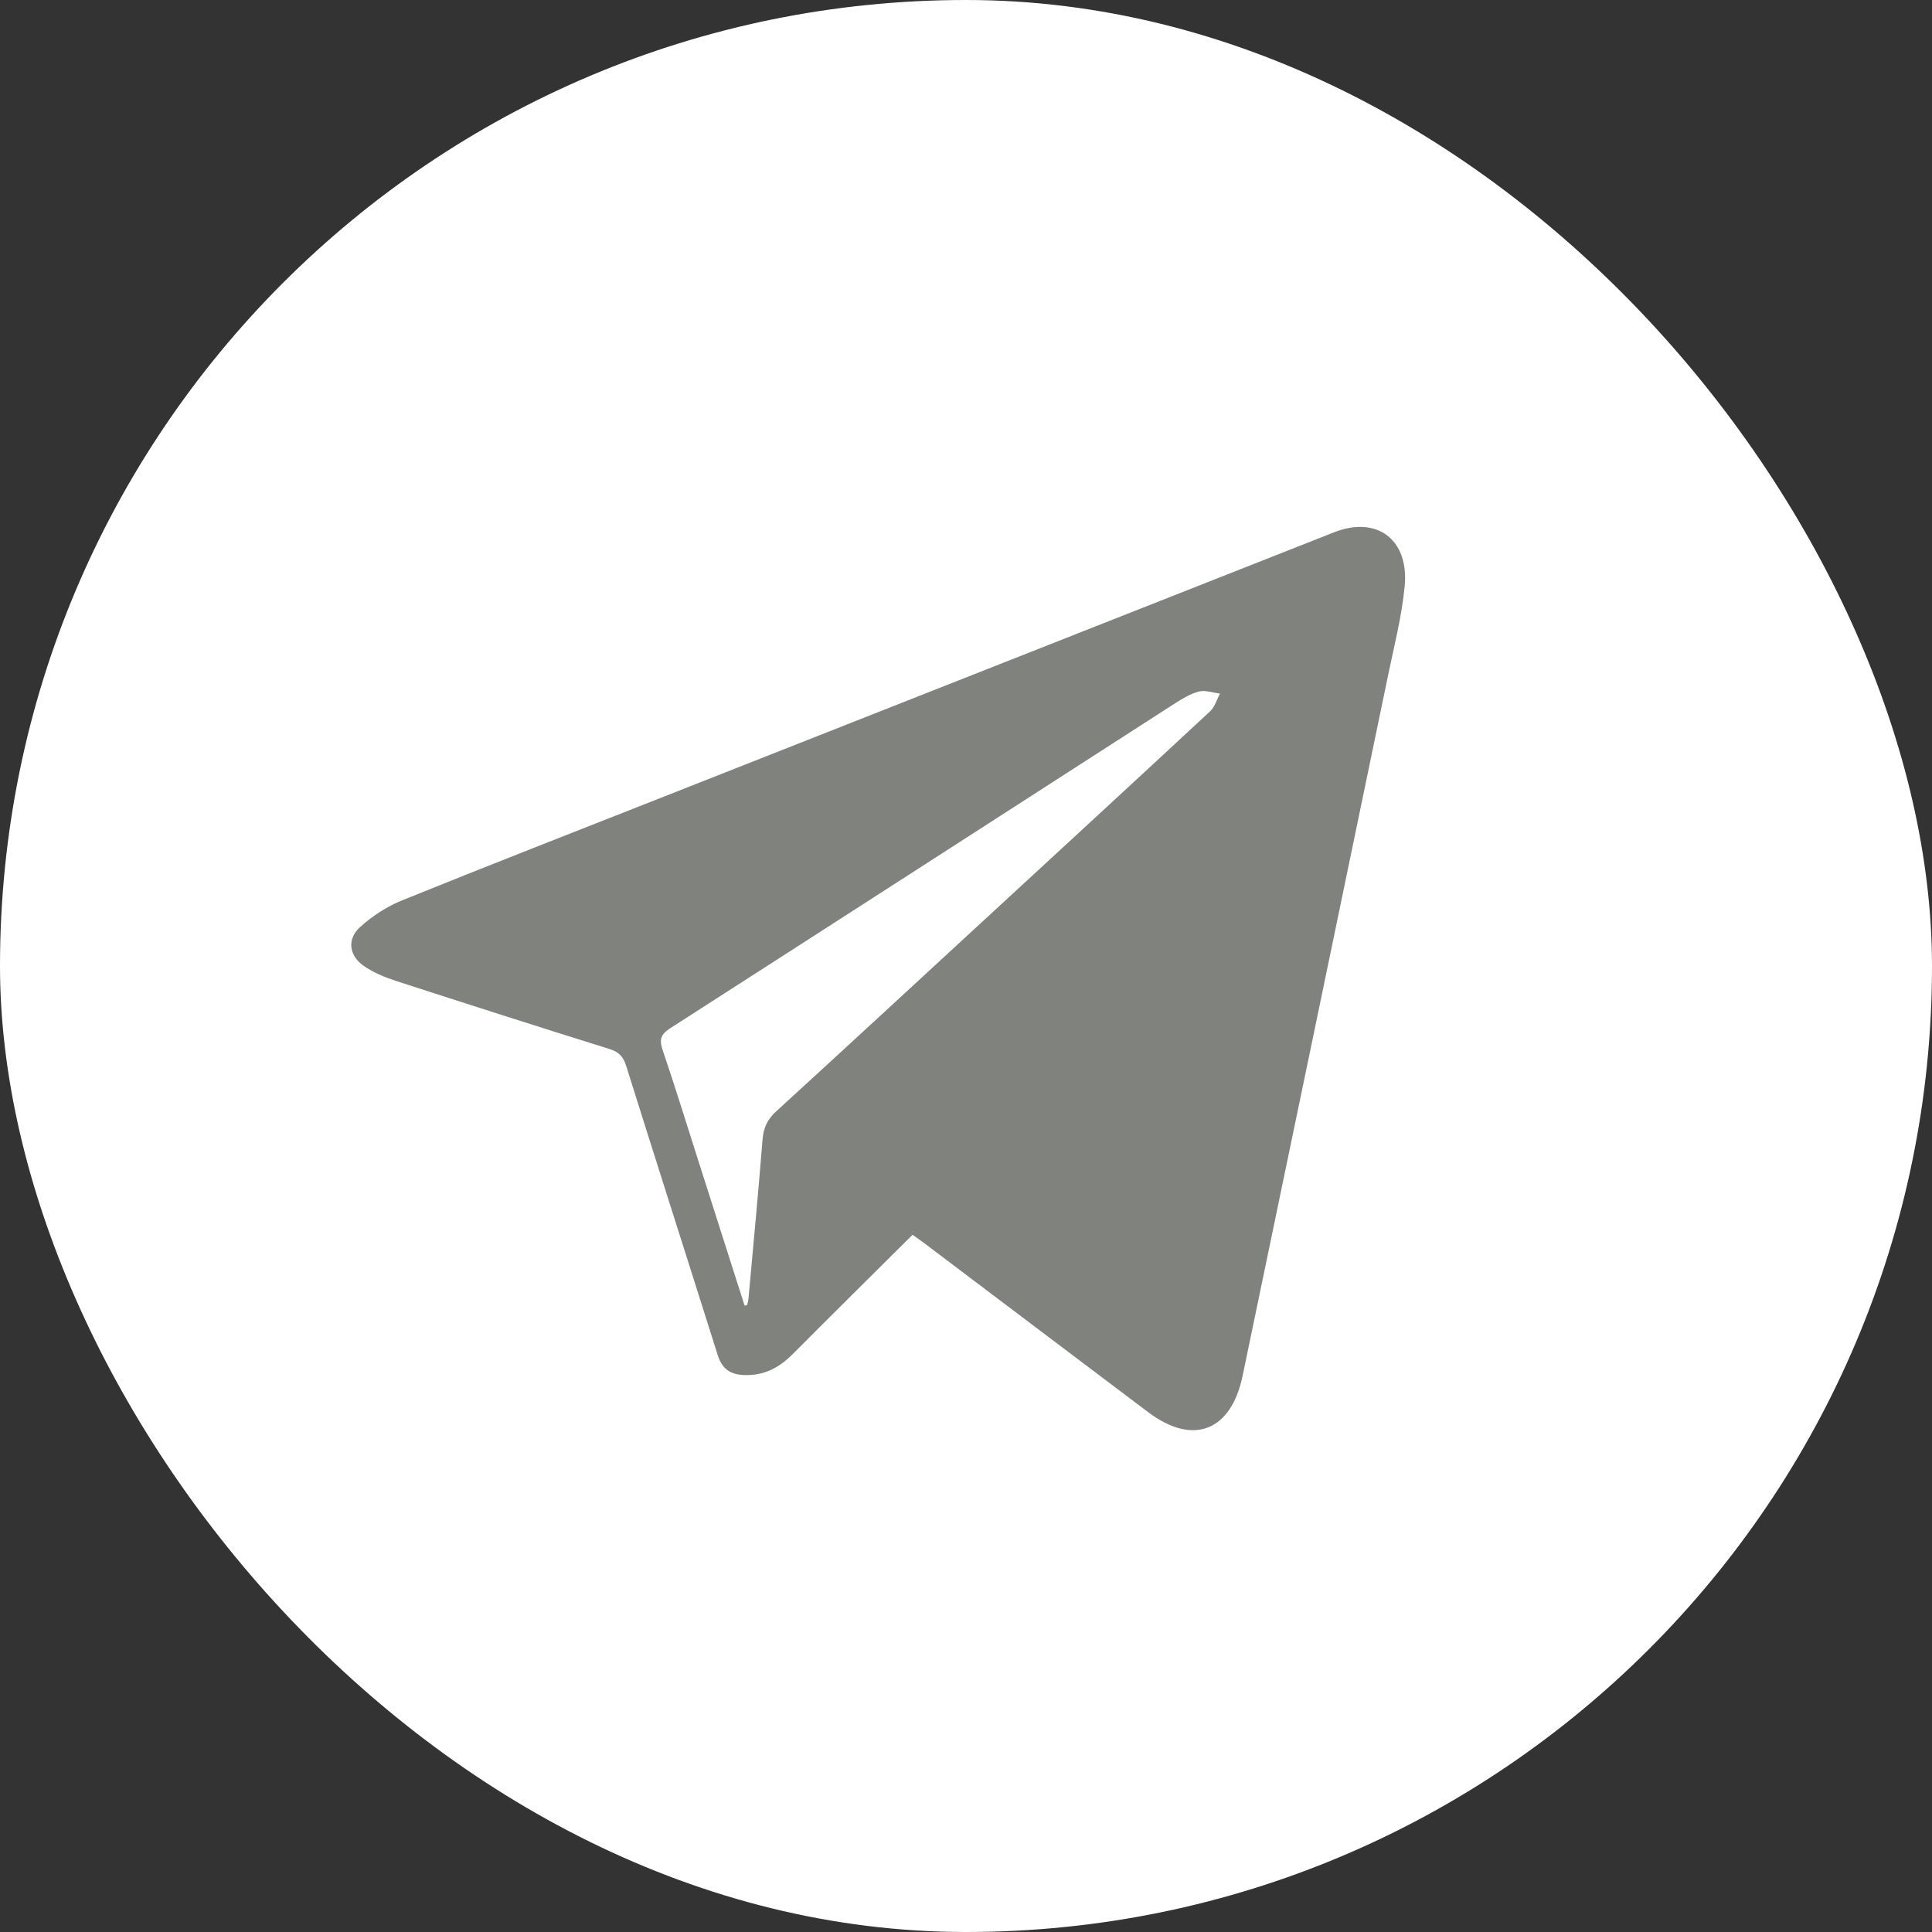
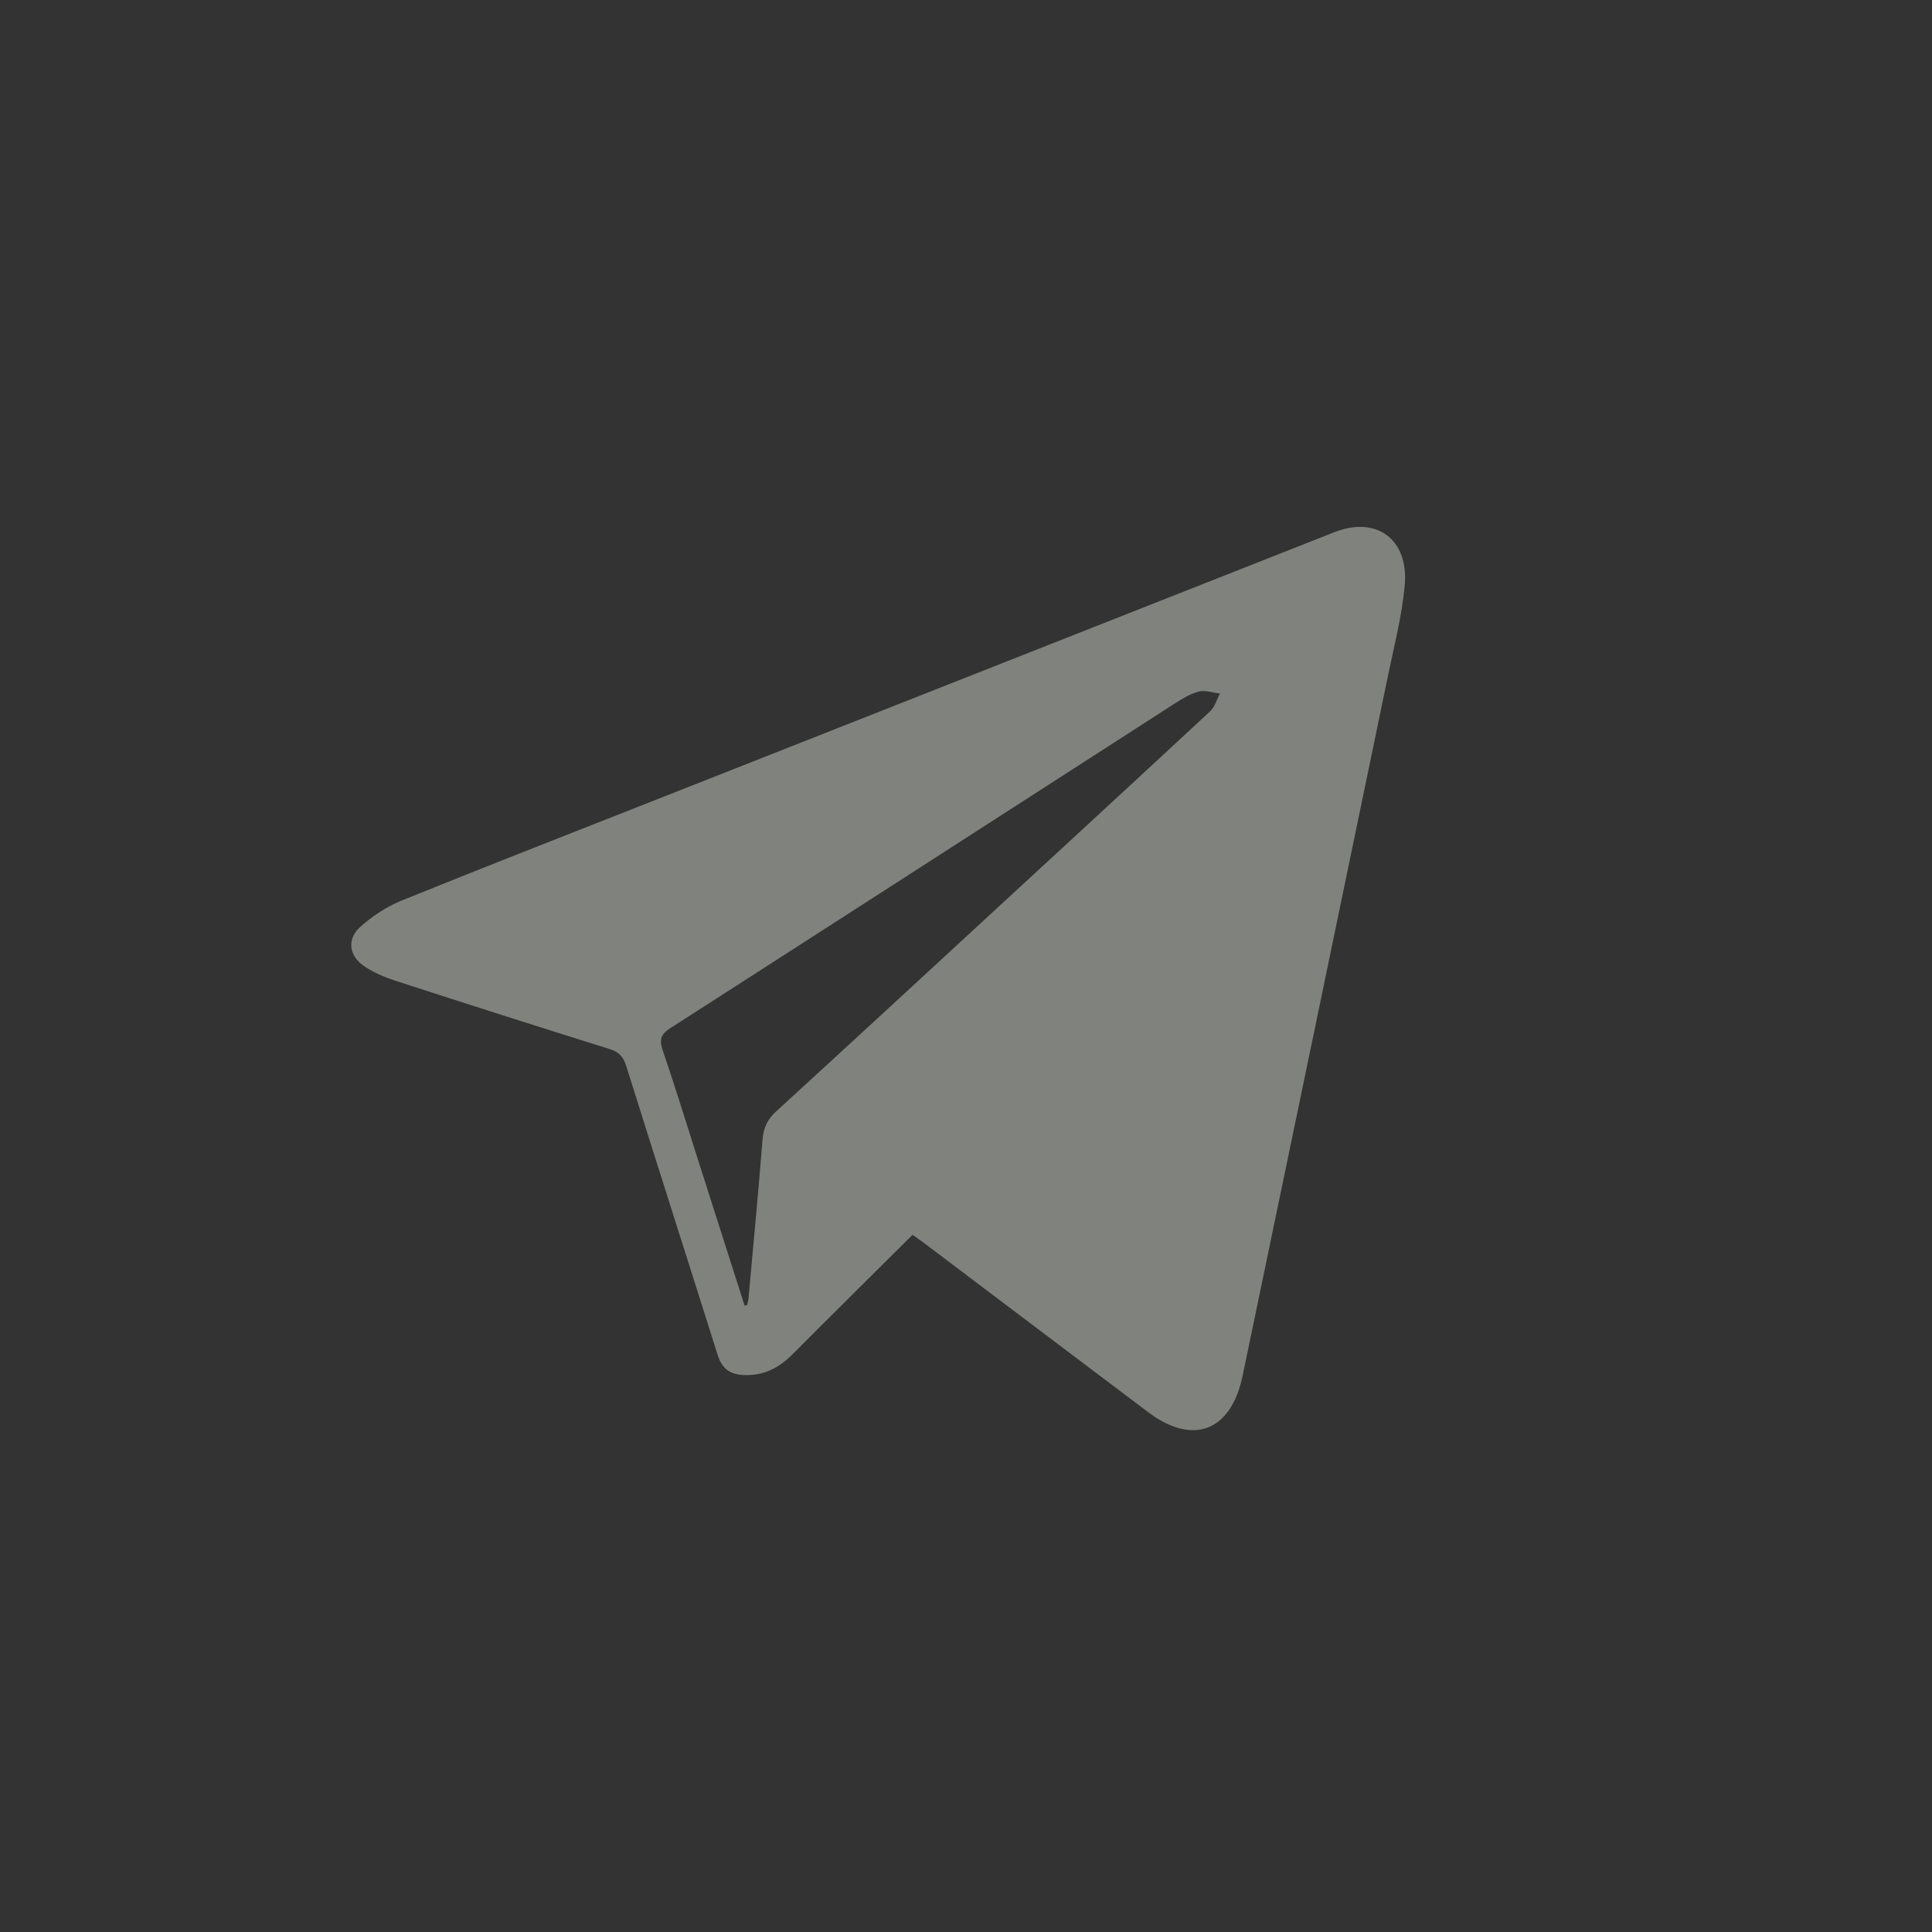
<svg xmlns="http://www.w3.org/2000/svg" width="77" height="77" viewBox="0 0 77 77" fill="none">
  <rect x="0" y="0" width="77" height="77" fill="#333333" stroke="none" />
-   <rect width="77" height="77" rx="38.5" fill="white" />
  <path fill-rule="evenodd" clip-rule="evenodd" d="M36.37 49.212C34.76 50.815 33.163 52.391 31.582 53.979C31.029 54.536 30.407 54.843 29.614 54.801C29.072 54.771 28.769 54.528 28.603 54.003C27.392 50.16 26.162 46.327 24.957 42.481C24.84 42.108 24.667 41.927 24.297 41.81C21.443 40.919 18.594 40.008 15.75 39.084C15.313 38.941 14.871 38.755 14.493 38.492C13.909 38.088 13.823 37.428 14.347 36.953C14.831 36.515 15.409 36.134 16.009 35.891C19.498 34.478 23.006 33.111 26.508 31.731C35.395 28.224 44.282 24.721 53.171 21.214C54.861 20.547 56.16 21.487 55.984 23.355C55.872 24.549 55.569 25.724 55.324 26.904C53.395 36.215 51.463 45.528 49.523 54.838C49.062 57.048 47.543 57.625 45.763 56.284C42.781 54.038 39.802 51.785 36.822 49.536C36.68 49.43 36.532 49.329 36.37 49.212V49.212ZM29.677 52.04C29.711 52.03 29.744 52.021 29.778 52.012C29.796 51.925 29.823 51.839 29.831 51.753C30.022 49.642 30.224 47.532 30.391 45.418C30.428 44.947 30.586 44.613 30.933 44.295C33.681 41.784 36.413 39.257 39.15 36.735C42.18 33.942 45.211 31.153 48.229 28.349C48.416 28.176 48.494 27.882 48.623 27.642C48.338 27.611 48.033 27.494 47.775 27.563C47.423 27.656 47.089 27.865 46.775 28.067C40.088 32.371 33.407 36.682 26.715 40.978C26.337 41.221 26.266 41.427 26.41 41.852C26.904 43.3 27.352 44.761 27.818 46.219C28.438 48.16 29.058 50.1 29.677 52.04V52.04Z" fill="#80827E" />
</svg>